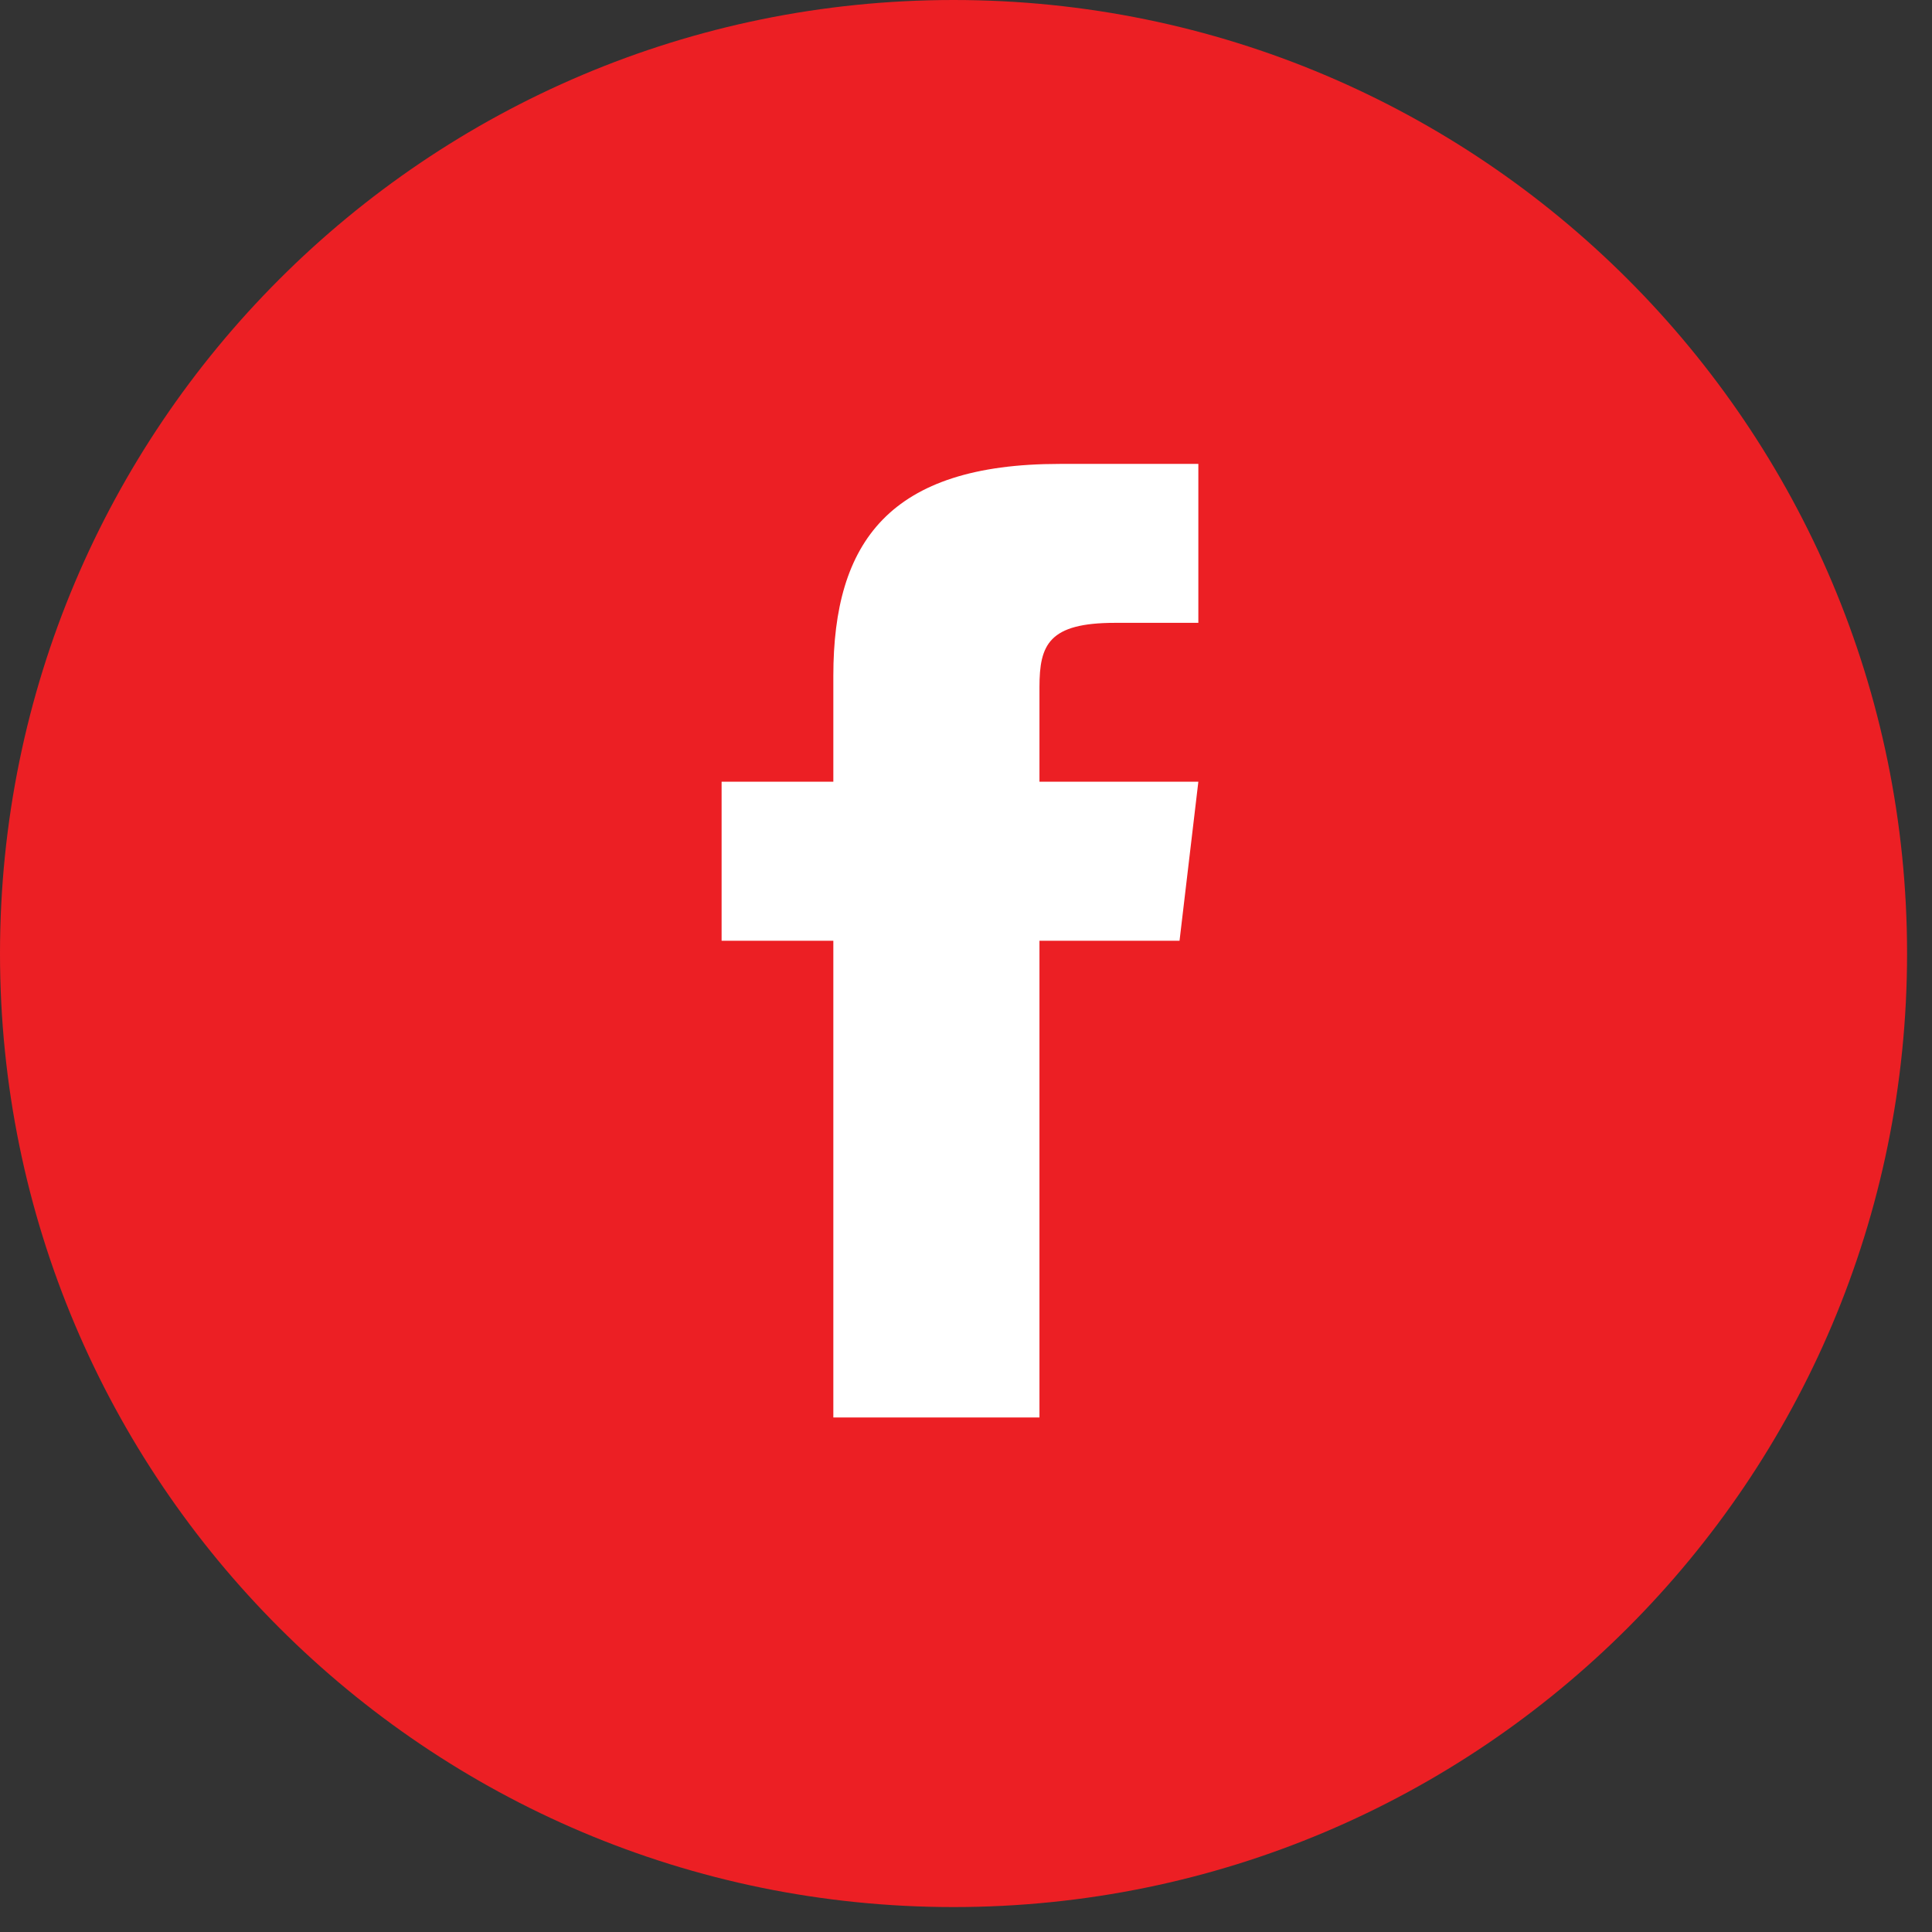
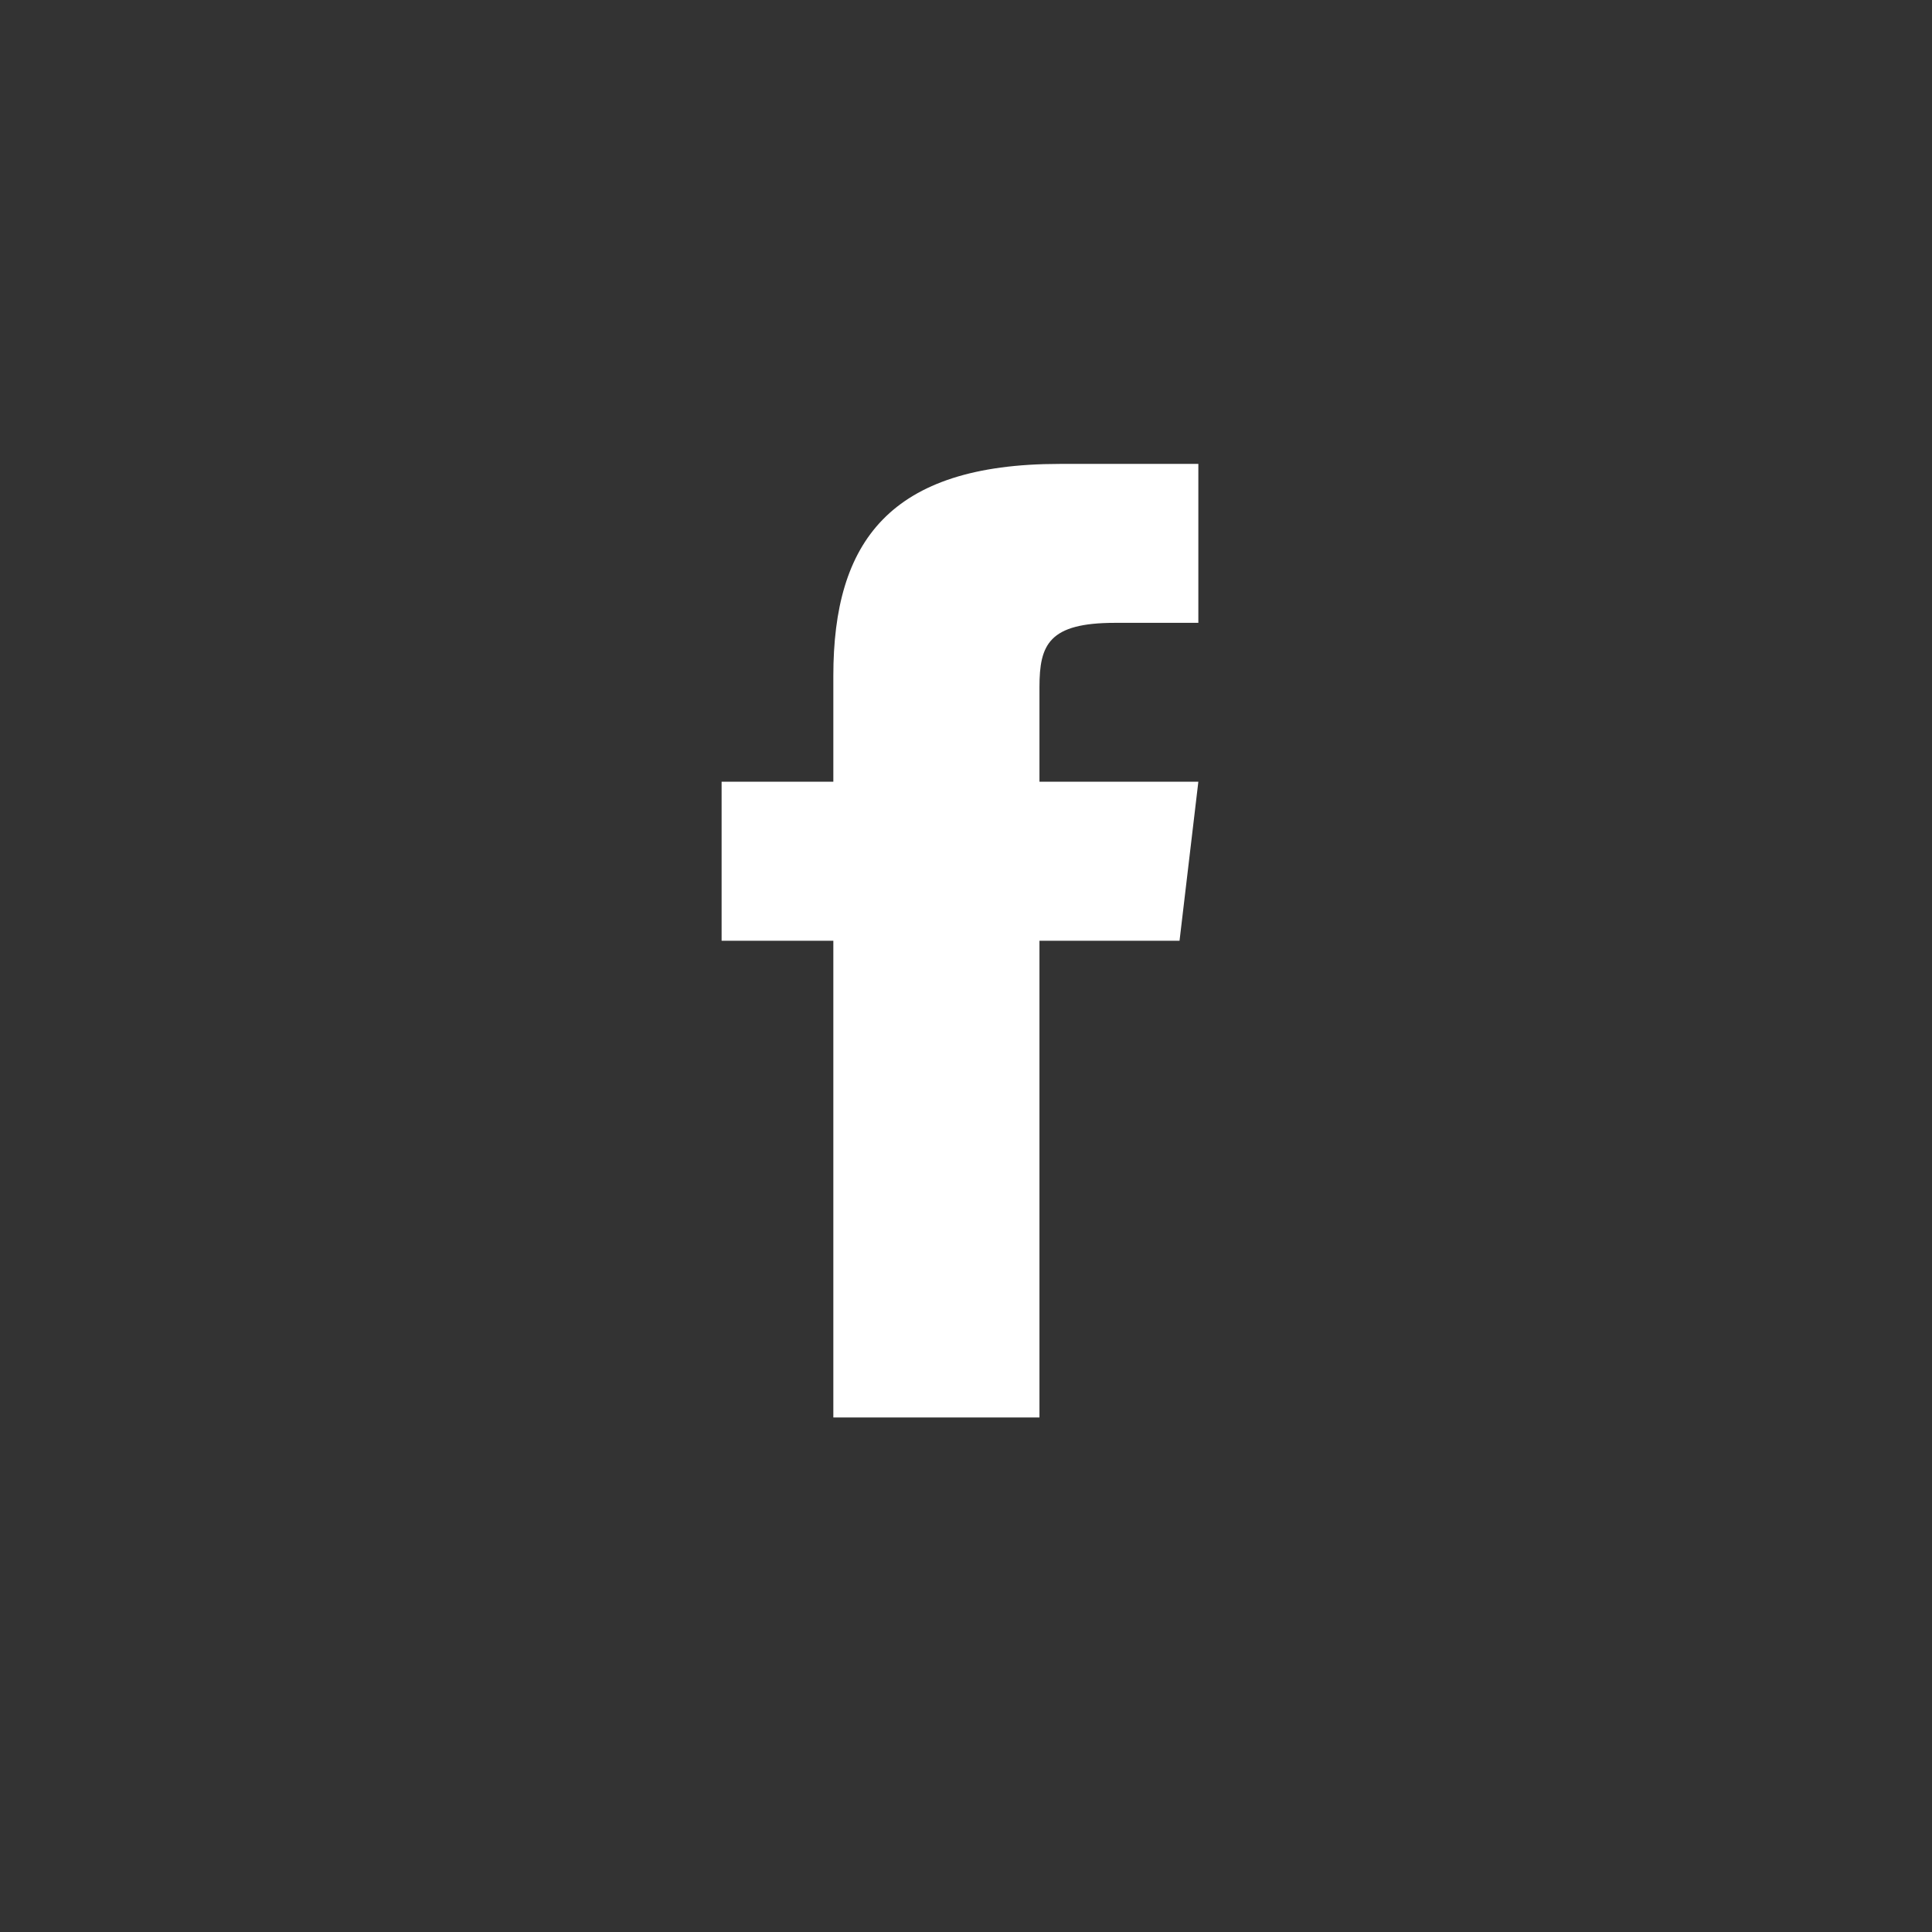
<svg xmlns="http://www.w3.org/2000/svg" width="42" height="42" viewBox="0 0 42 42" fill="none">
  <rect x="0" y="0" width="42" height="42" fill="#333333" stroke="none" />
-   <path d="M41.458 20.729C41.458 9.281 32.178 0 20.729 0C9.281 0 0 9.281 0 20.729C0 32.178 9.281 41.458 20.729 41.458C32.178 41.458 41.458 32.178 41.458 20.729Z" fill="#EC1F24" />
  <path d="M23.035 10.085C19.337 10.085 18.116 11.781 18.116 14.691V16.994H15.687V20.451H18.116V30.814H22.597V20.451H25.642L26.051 16.994H22.597V14.939C22.597 14.011 22.801 13.54 24.242 13.54H26.051V10.085H23.035Z" fill="white" />
</svg>